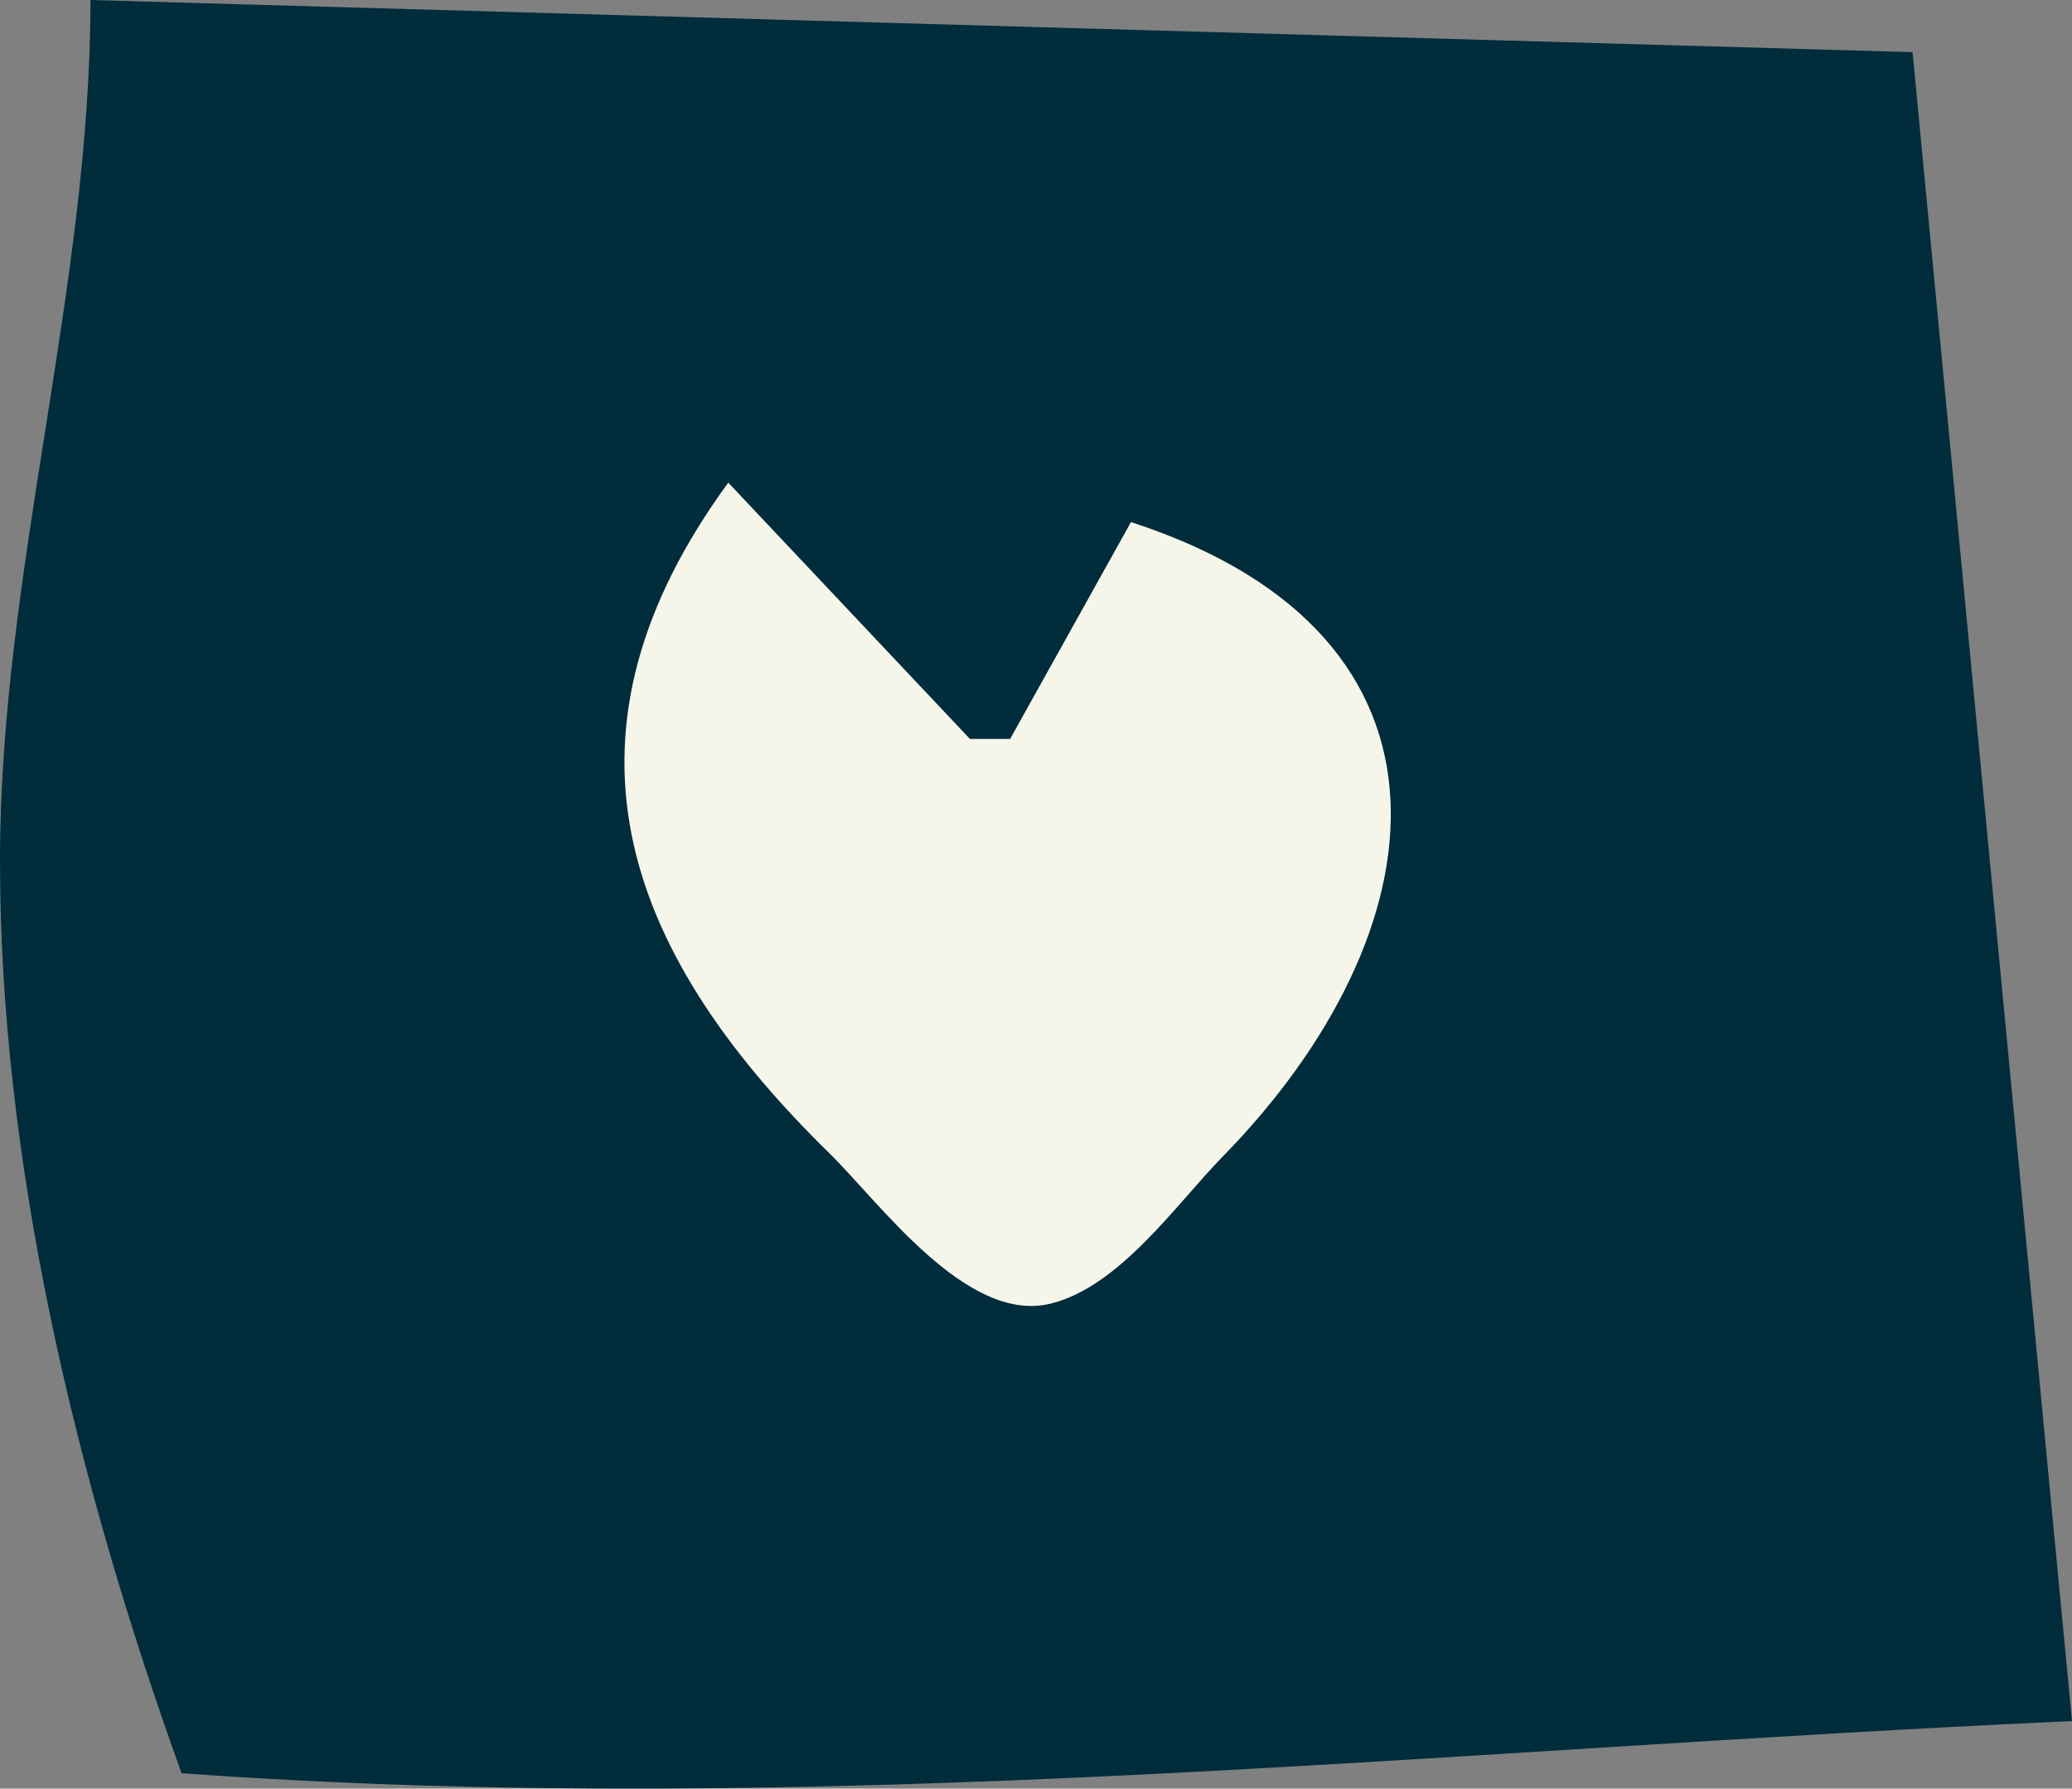
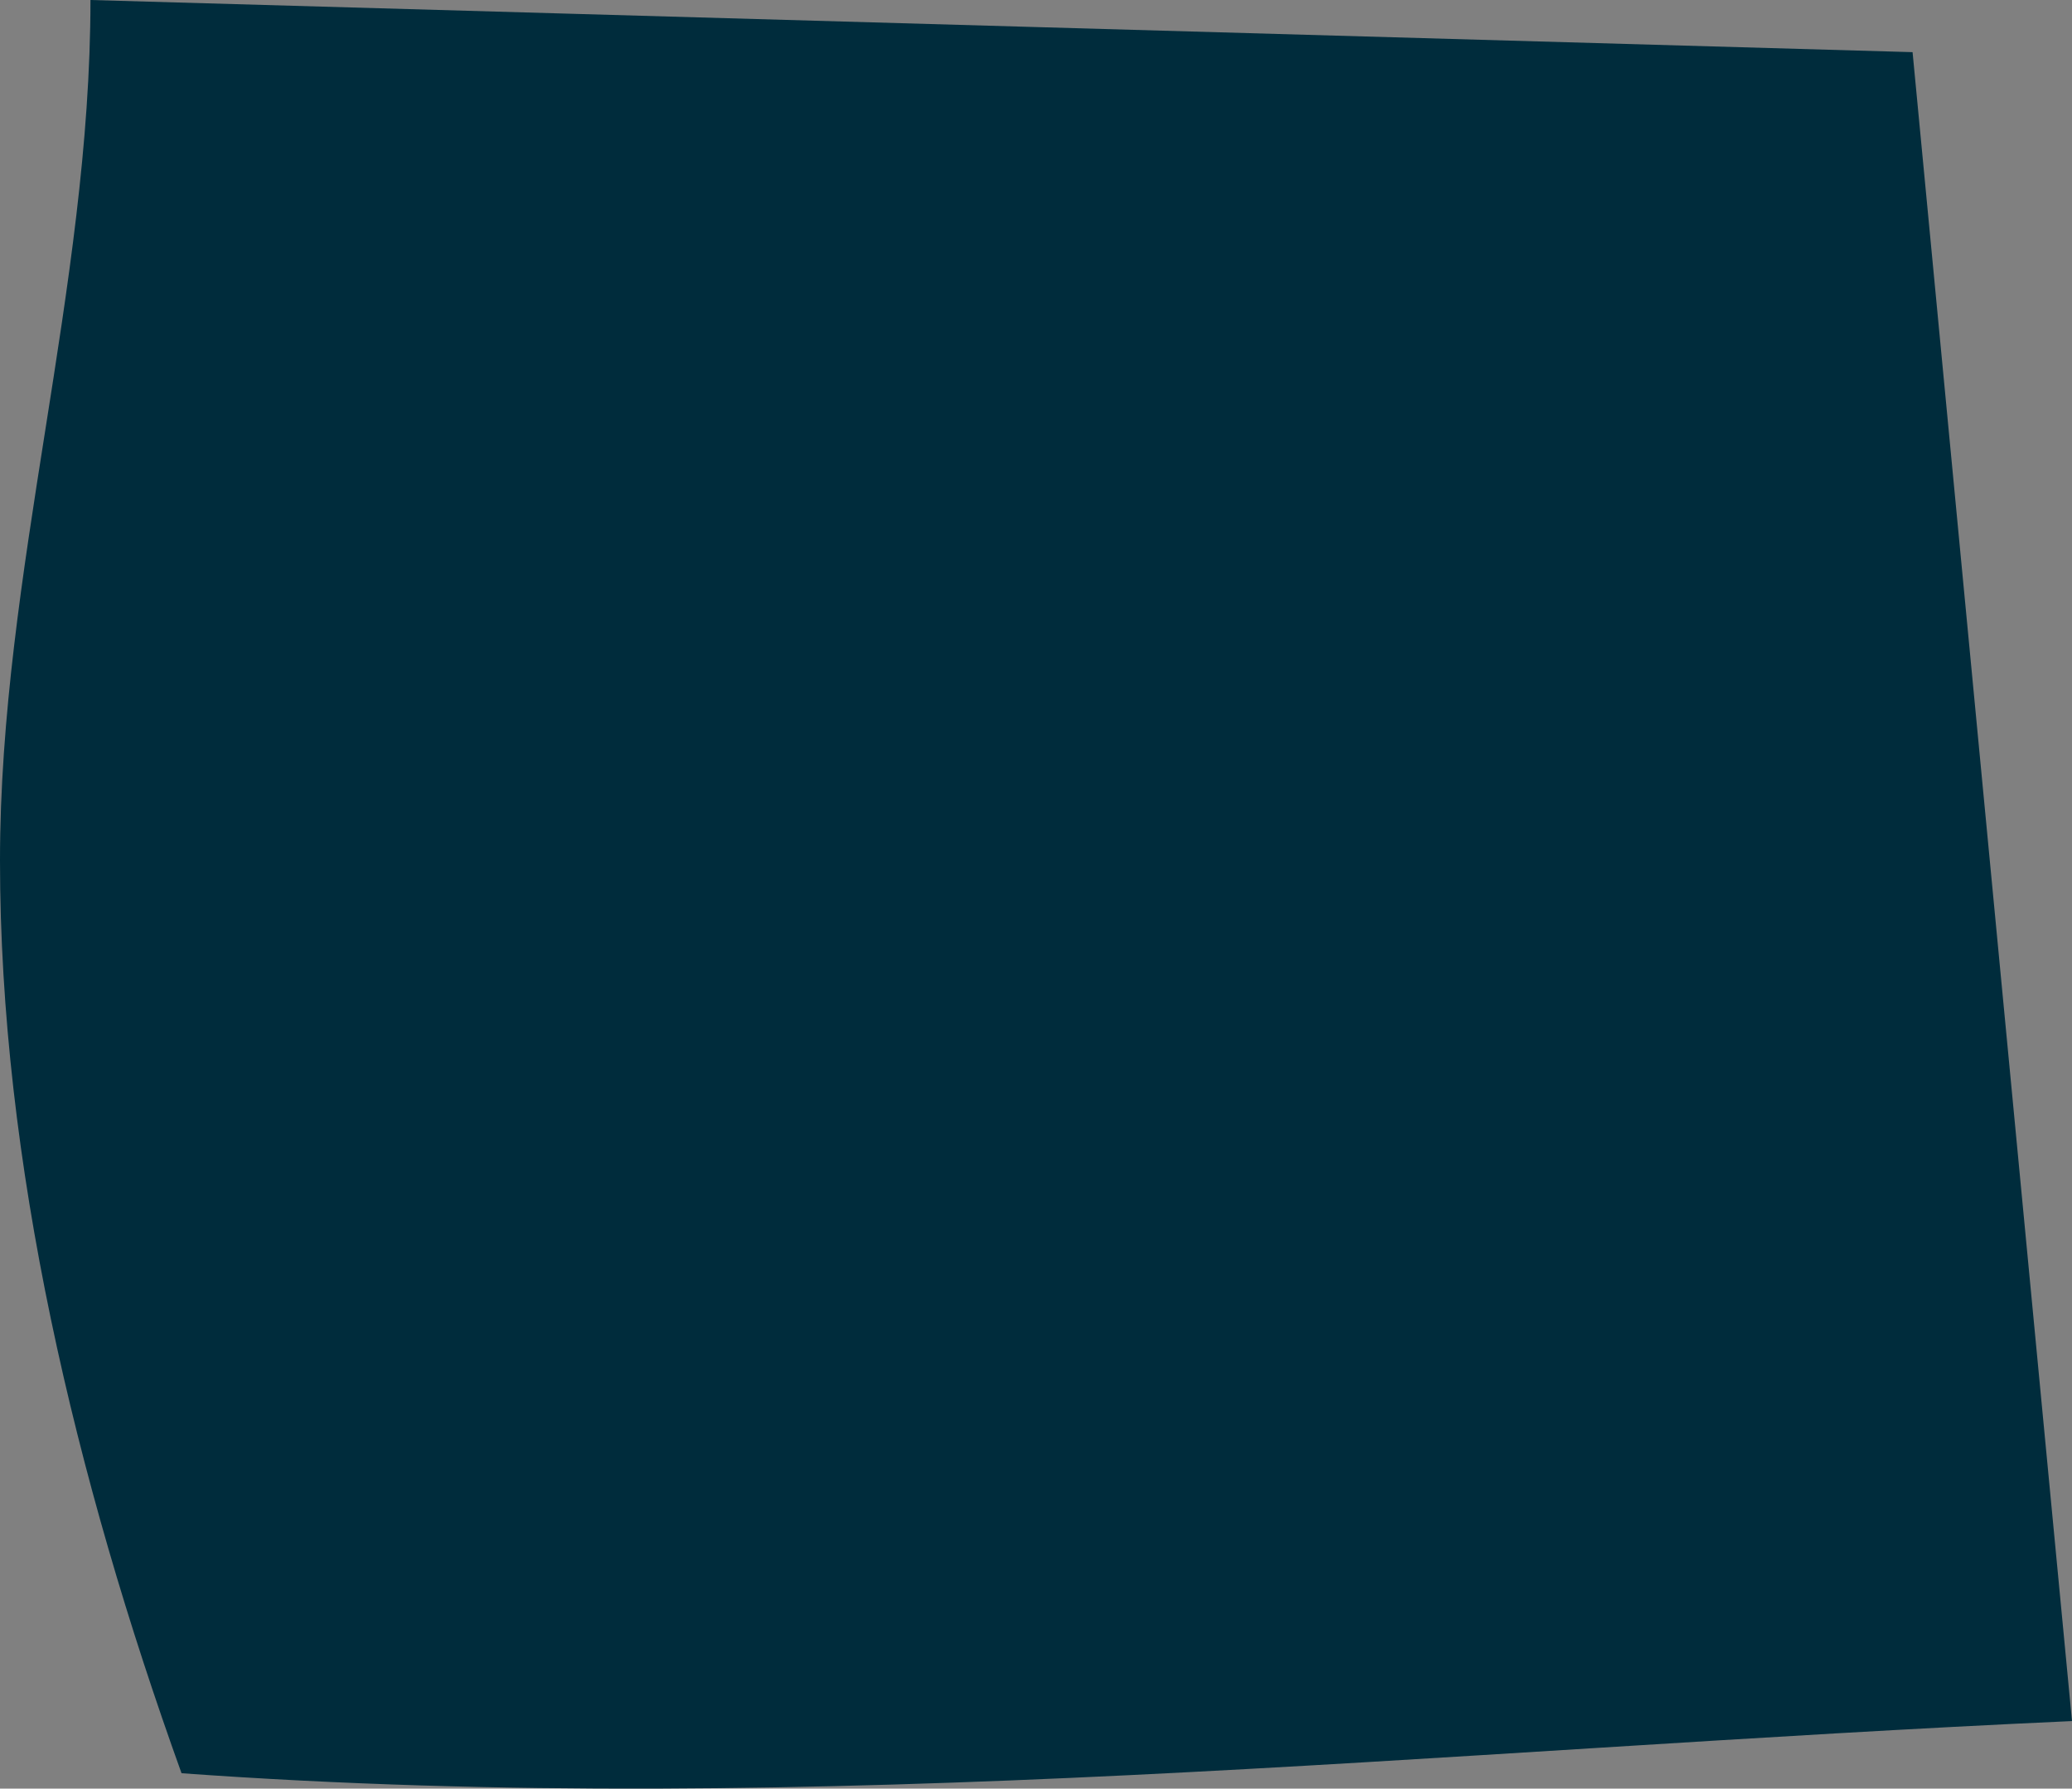
<svg xmlns="http://www.w3.org/2000/svg" width="73" height="63" fill="none">
  <rect width="100%" height="100%" fill="#808080" stroke="none" />
  <path d="M3.187 0C3.187 10.125 0 20.212 0 30.31c0 10.615 2.655 21.767 6.396 32.148 22.476 1.626 44.29-.829 66.604-1.837L67.383 1.837 3.187 0Z" fill="#002C3C" />
-   <path d="M29.205 40.605C21.753 33.311 19.27 25.74 25.658 17l8.513 9.026h1.418l4.257-7.637c12.396 4.024 10.895 14.52 3.246 22.334-1.651 1.686-3.64 4.6-6.084 5.196-2.956.721-6.015-3.564-7.803-5.314Z" fill="#F6F5EA" />
</svg>